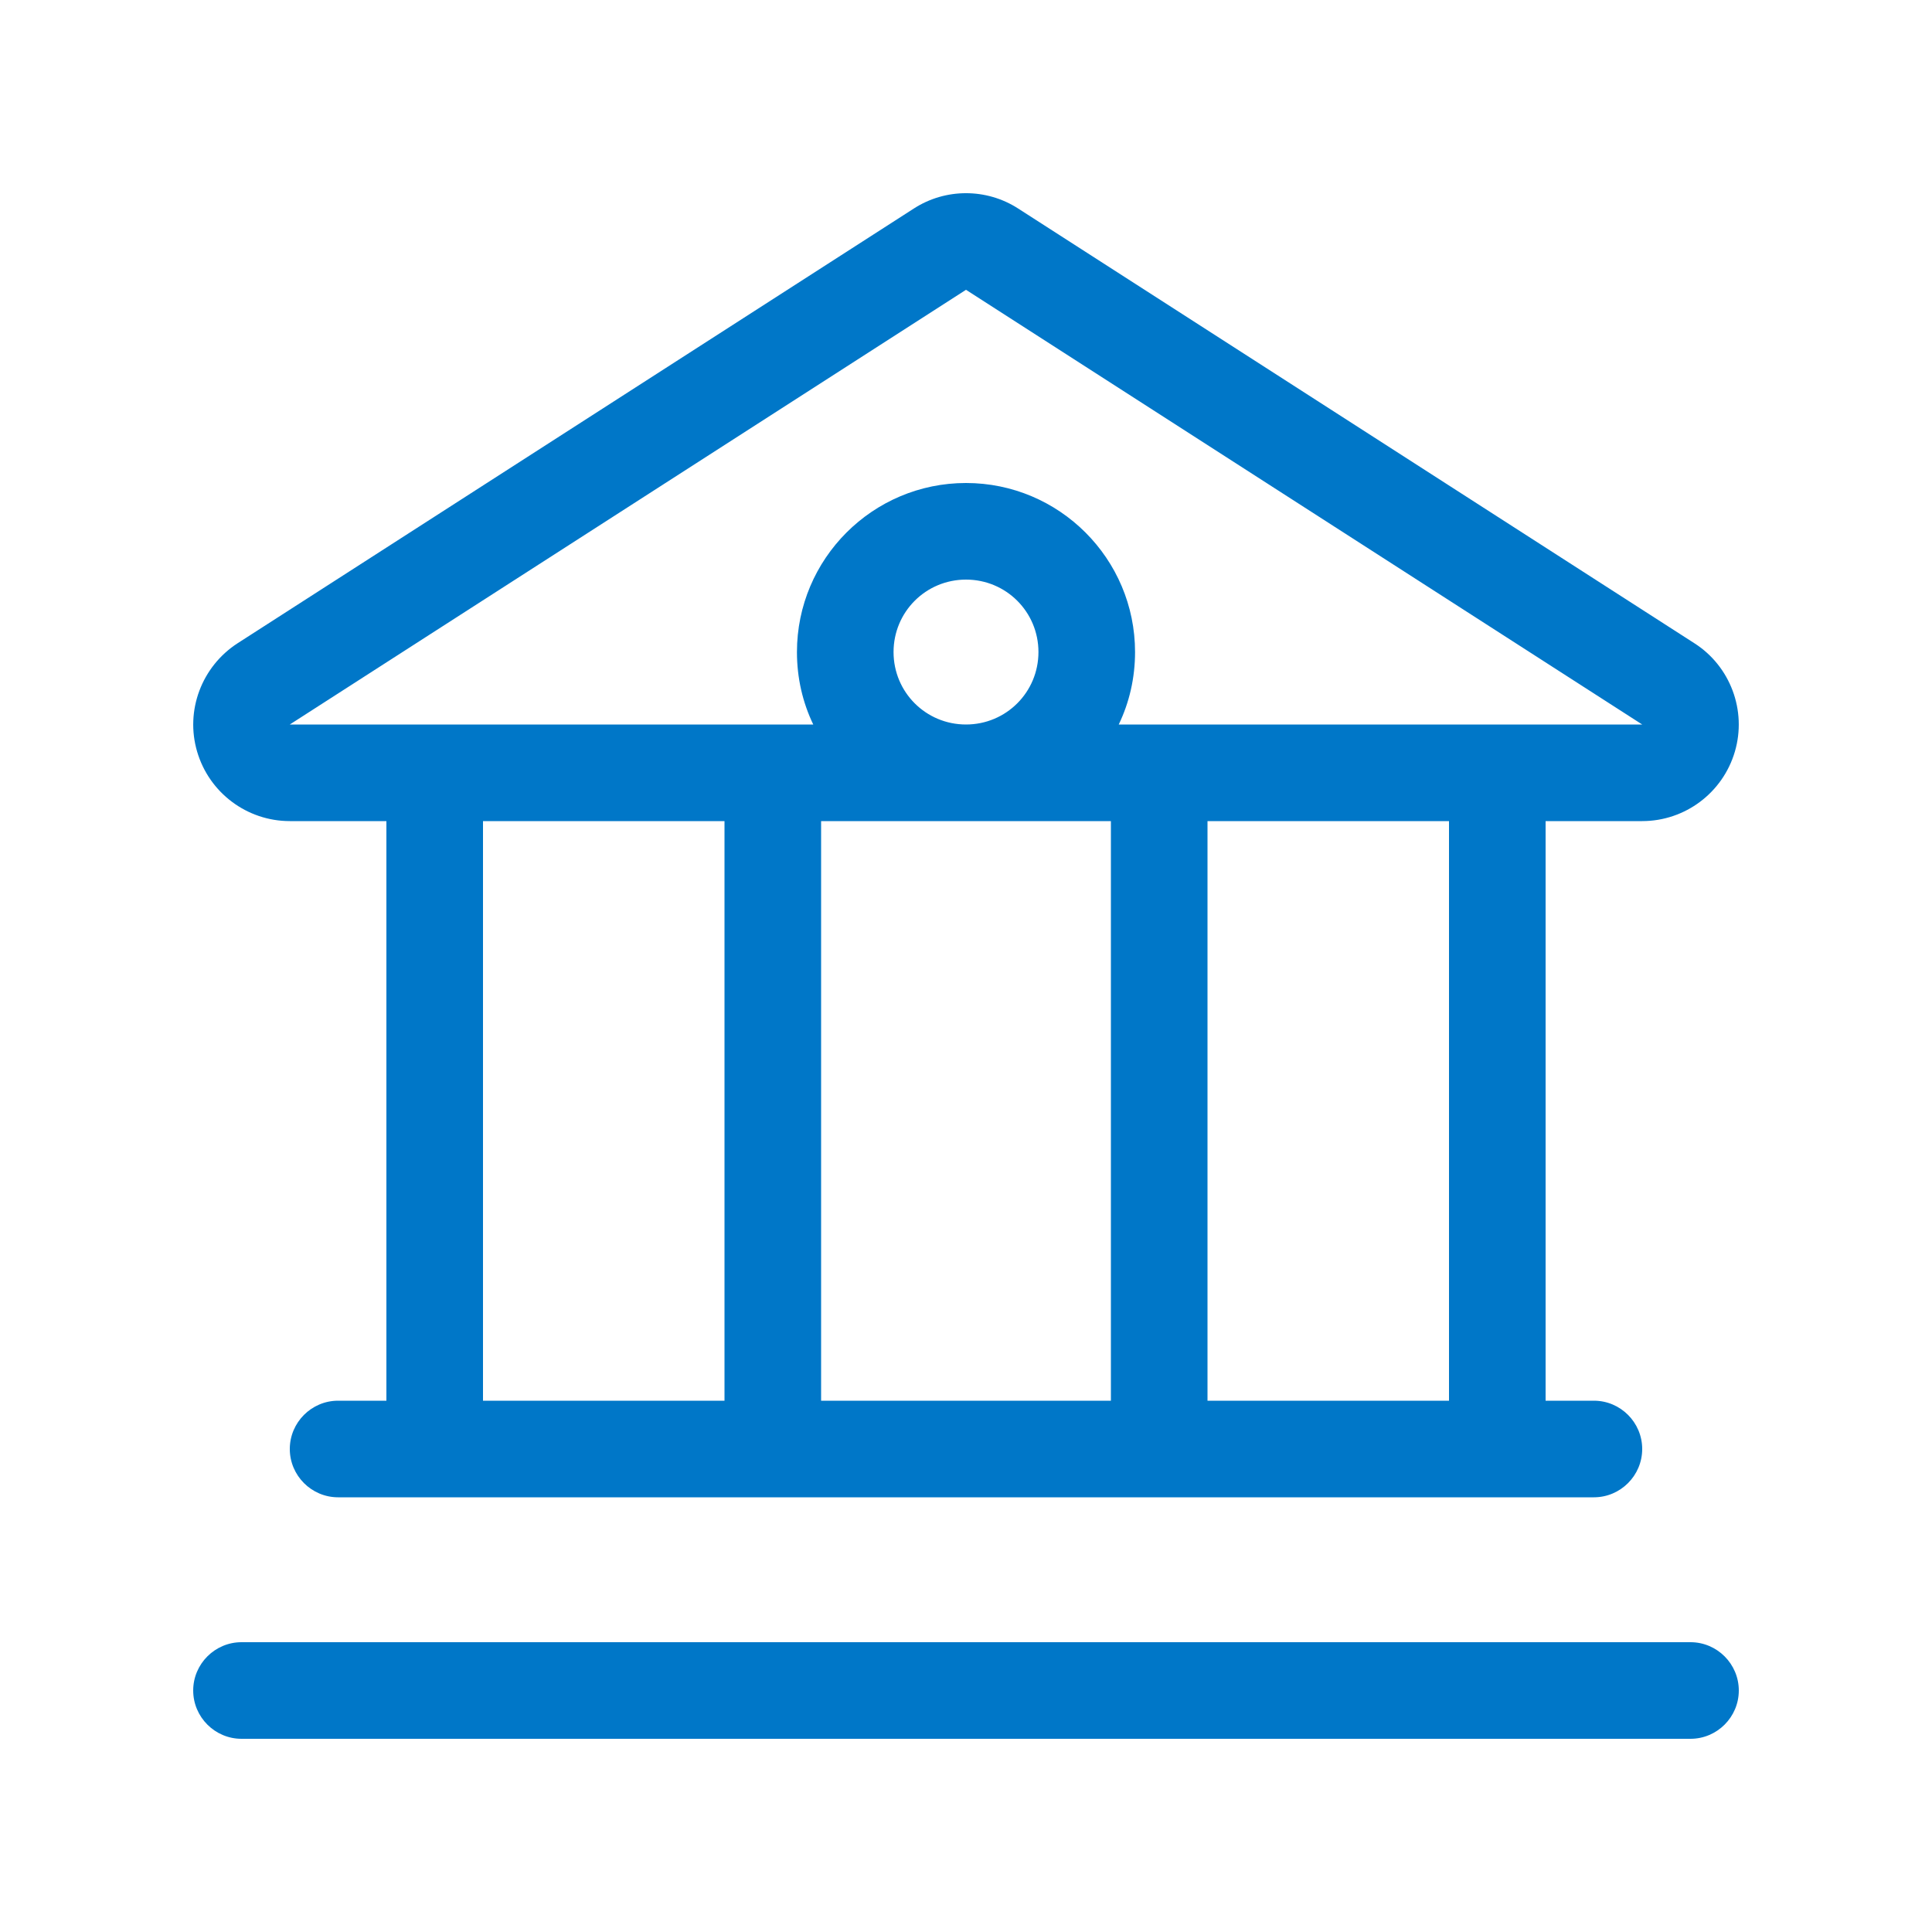
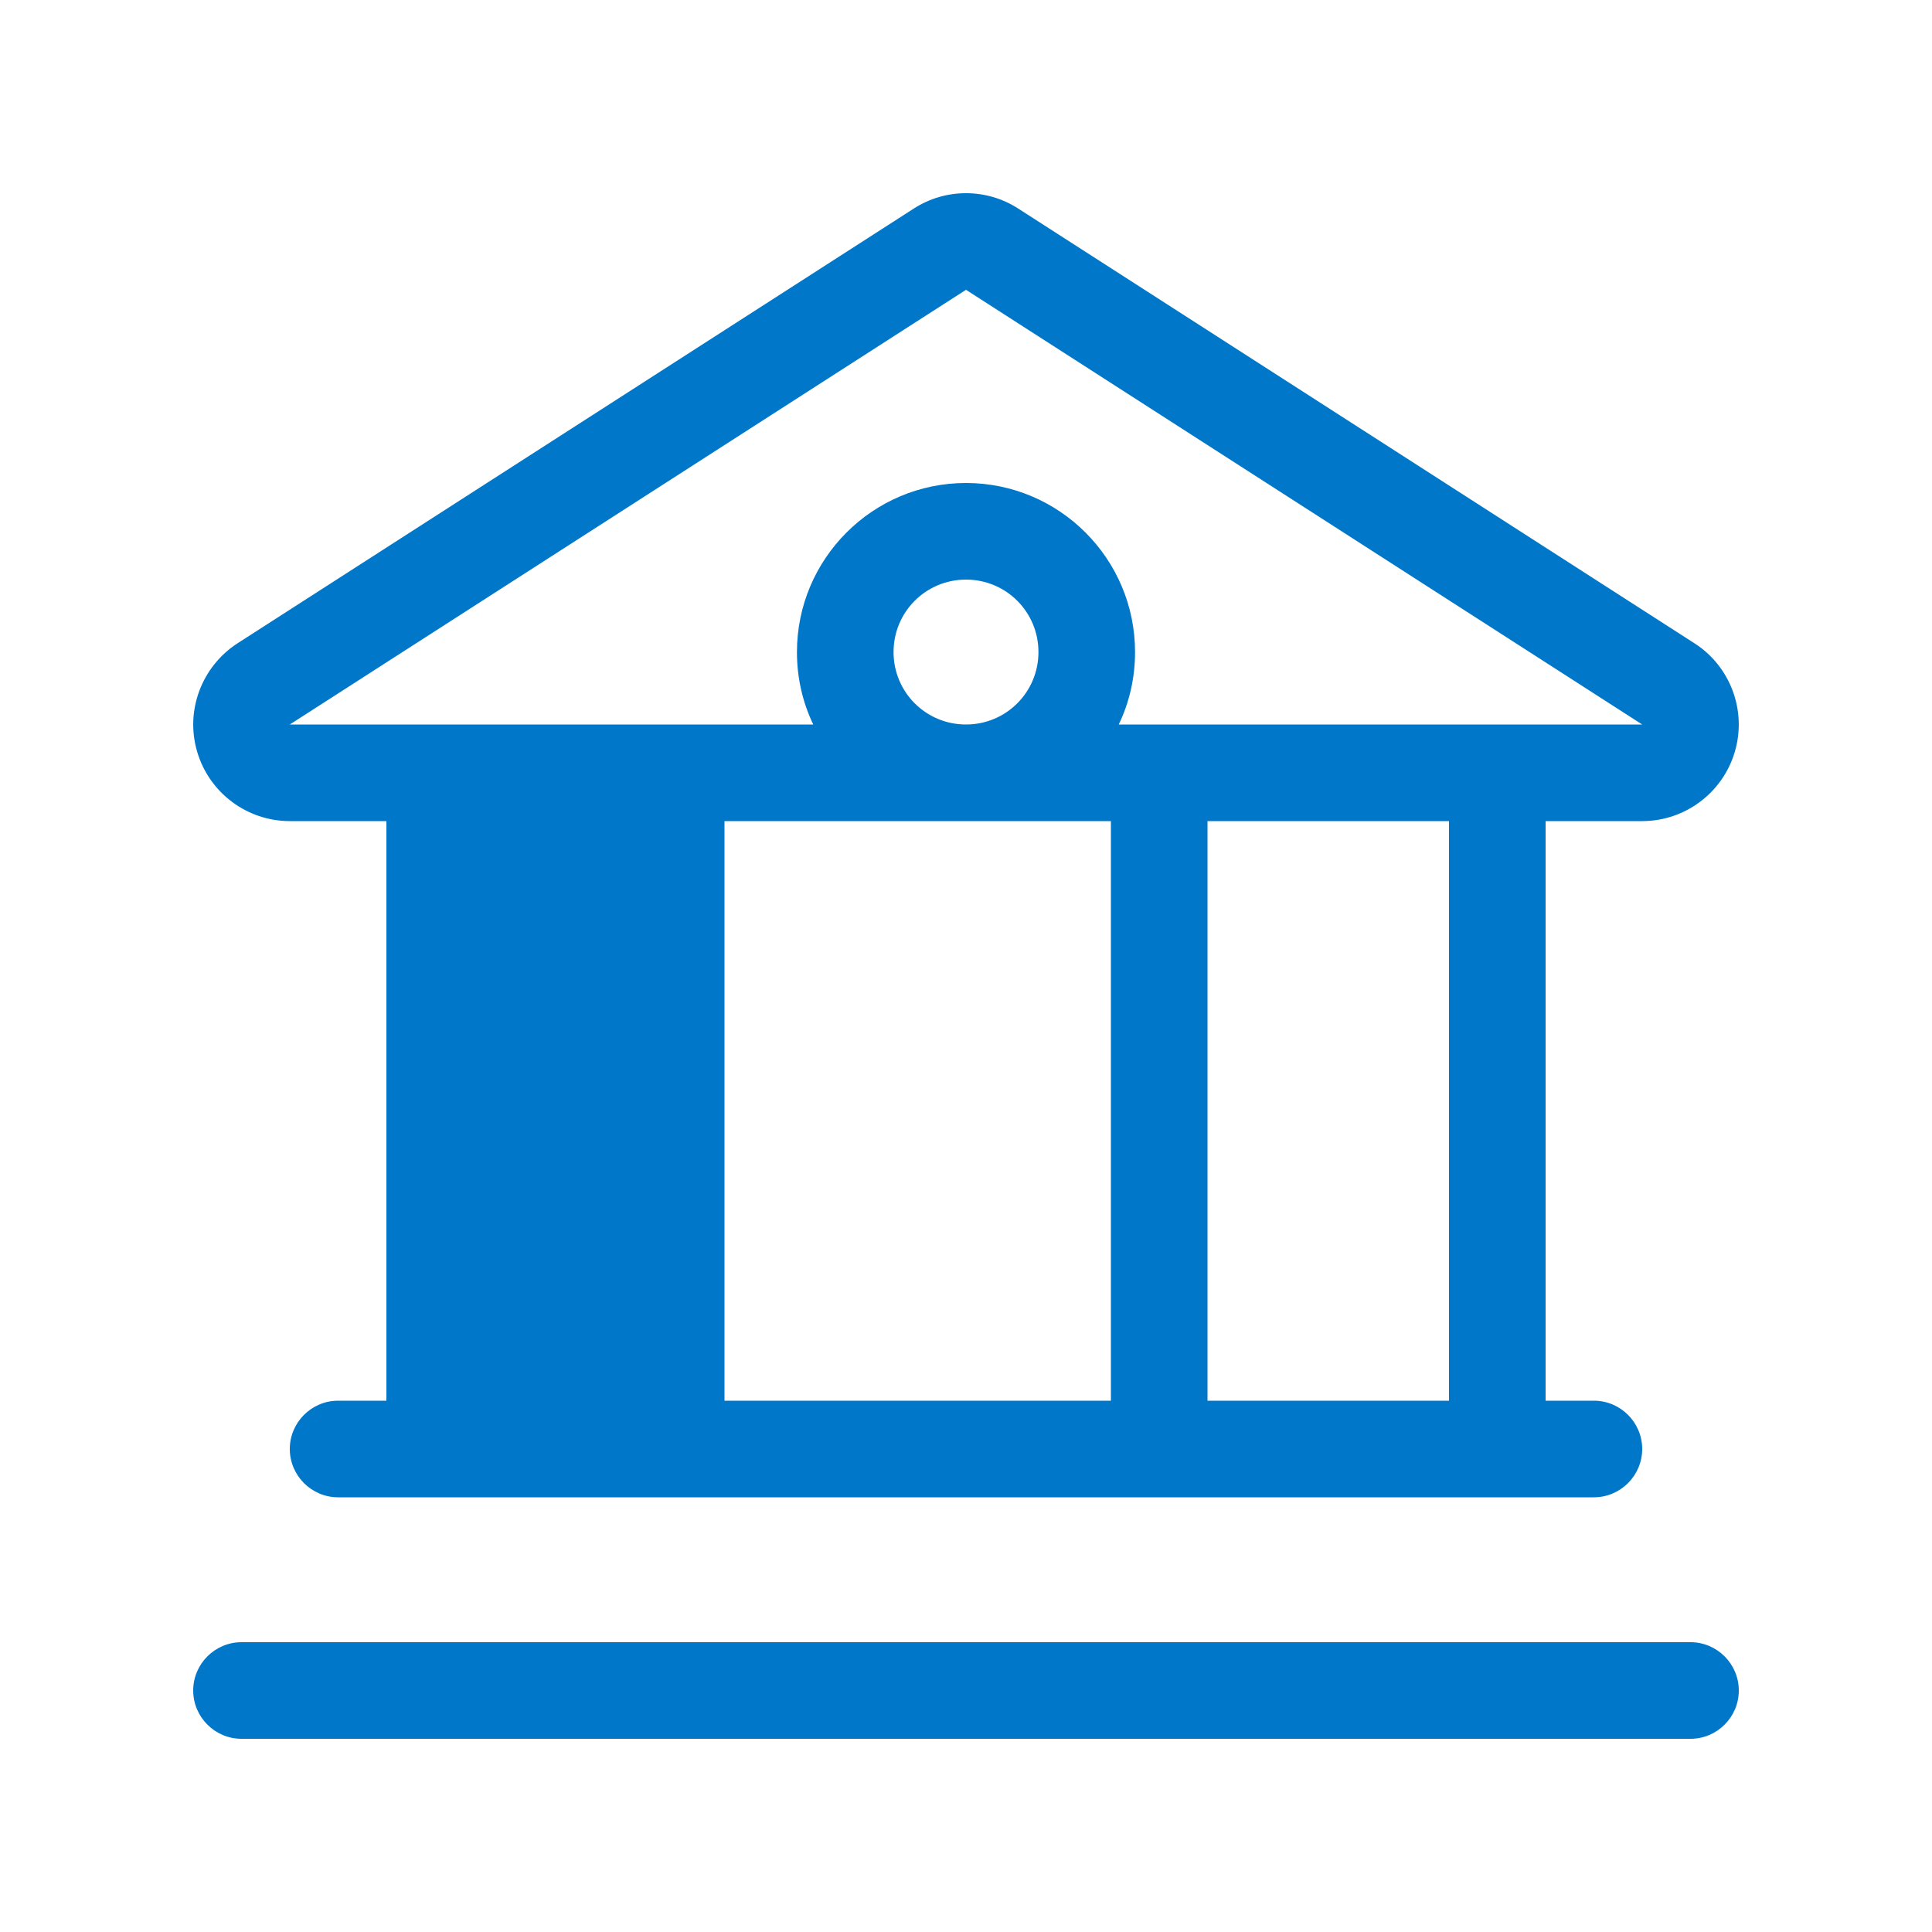
<svg xmlns="http://www.w3.org/2000/svg" width="50" height="50" viewBox="0 0 50 50" fill="none">
-   <path d="M5.102 19.453C5.414 20.516 6.391 21.25 7.5 21.25H10V36.25H8.75C8.062 36.25 7.5 36.812 7.5 37.5C7.5 38.188 8.062 38.75 8.75 38.75H41.25C41.938 38.75 42.5 38.188 42.5 37.5C42.5 36.812 41.938 36.25 41.25 36.25H40V21.25H42.5C43.609 21.25 44.586 20.516 44.898 19.453C45.211 18.391 44.781 17.242 43.852 16.648L26.352 5.398C25.531 4.867 24.469 4.867 23.648 5.398L6.148 16.648C5.219 17.25 4.789 18.391 5.102 19.453ZM12.5 36.25V21.25H18.75V36.25H12.5ZM21.25 36.25V21.25H28.75V36.25H21.25ZM28.953 18.75C29.227 18.18 29.375 17.547 29.375 16.875C29.375 14.461 27.414 12.5 25 12.5C22.586 12.5 20.625 14.461 20.625 16.875C20.625 17.547 20.773 18.18 21.047 18.75H7.5L25 7.5L42.5 18.75H28.953ZM25 15C26.039 15 26.875 15.836 26.875 16.875C26.875 17.914 26.039 18.75 25 18.75C23.961 18.75 23.125 17.914 23.125 16.875C23.125 15.836 23.961 15 25 15ZM31.25 36.25V21.25H37.5V36.25H31.25ZM6.25 42.5C5.562 42.5 5 43.062 5 43.75C5 44.438 5.562 45 6.25 45H43.75C44.438 45 45 44.438 45 43.75C45 43.062 44.438 42.5 43.75 42.5H6.25Z" fill="#0077C8" />
+   <path d="M5.102 19.453C5.414 20.516 6.391 21.25 7.5 21.25H10V36.25H8.75C8.062 36.25 7.5 36.812 7.5 37.5C7.5 38.188 8.062 38.75 8.75 38.75H41.25C41.938 38.75 42.5 38.188 42.5 37.5C42.5 36.812 41.938 36.25 41.25 36.25H40V21.25H42.5C43.609 21.25 44.586 20.516 44.898 19.453C45.211 18.391 44.781 17.242 43.852 16.648L26.352 5.398C25.531 4.867 24.469 4.867 23.648 5.398L6.148 16.648C5.219 17.25 4.789 18.391 5.102 19.453ZM12.5 36.25V21.25H18.75V36.25H12.5ZV21.25H28.75V36.25H21.25ZM28.953 18.75C29.227 18.18 29.375 17.547 29.375 16.875C29.375 14.461 27.414 12.5 25 12.5C22.586 12.5 20.625 14.461 20.625 16.875C20.625 17.547 20.773 18.18 21.047 18.75H7.5L25 7.5L42.5 18.75H28.953ZM25 15C26.039 15 26.875 15.836 26.875 16.875C26.875 17.914 26.039 18.75 25 18.75C23.961 18.75 23.125 17.914 23.125 16.875C23.125 15.836 23.961 15 25 15ZM31.25 36.25V21.25H37.5V36.25H31.25ZM6.25 42.5C5.562 42.5 5 43.062 5 43.75C5 44.438 5.562 45 6.25 45H43.75C44.438 45 45 44.438 45 43.75C45 43.062 44.438 42.5 43.75 42.5H6.25Z" fill="#0077C8" />
</svg>